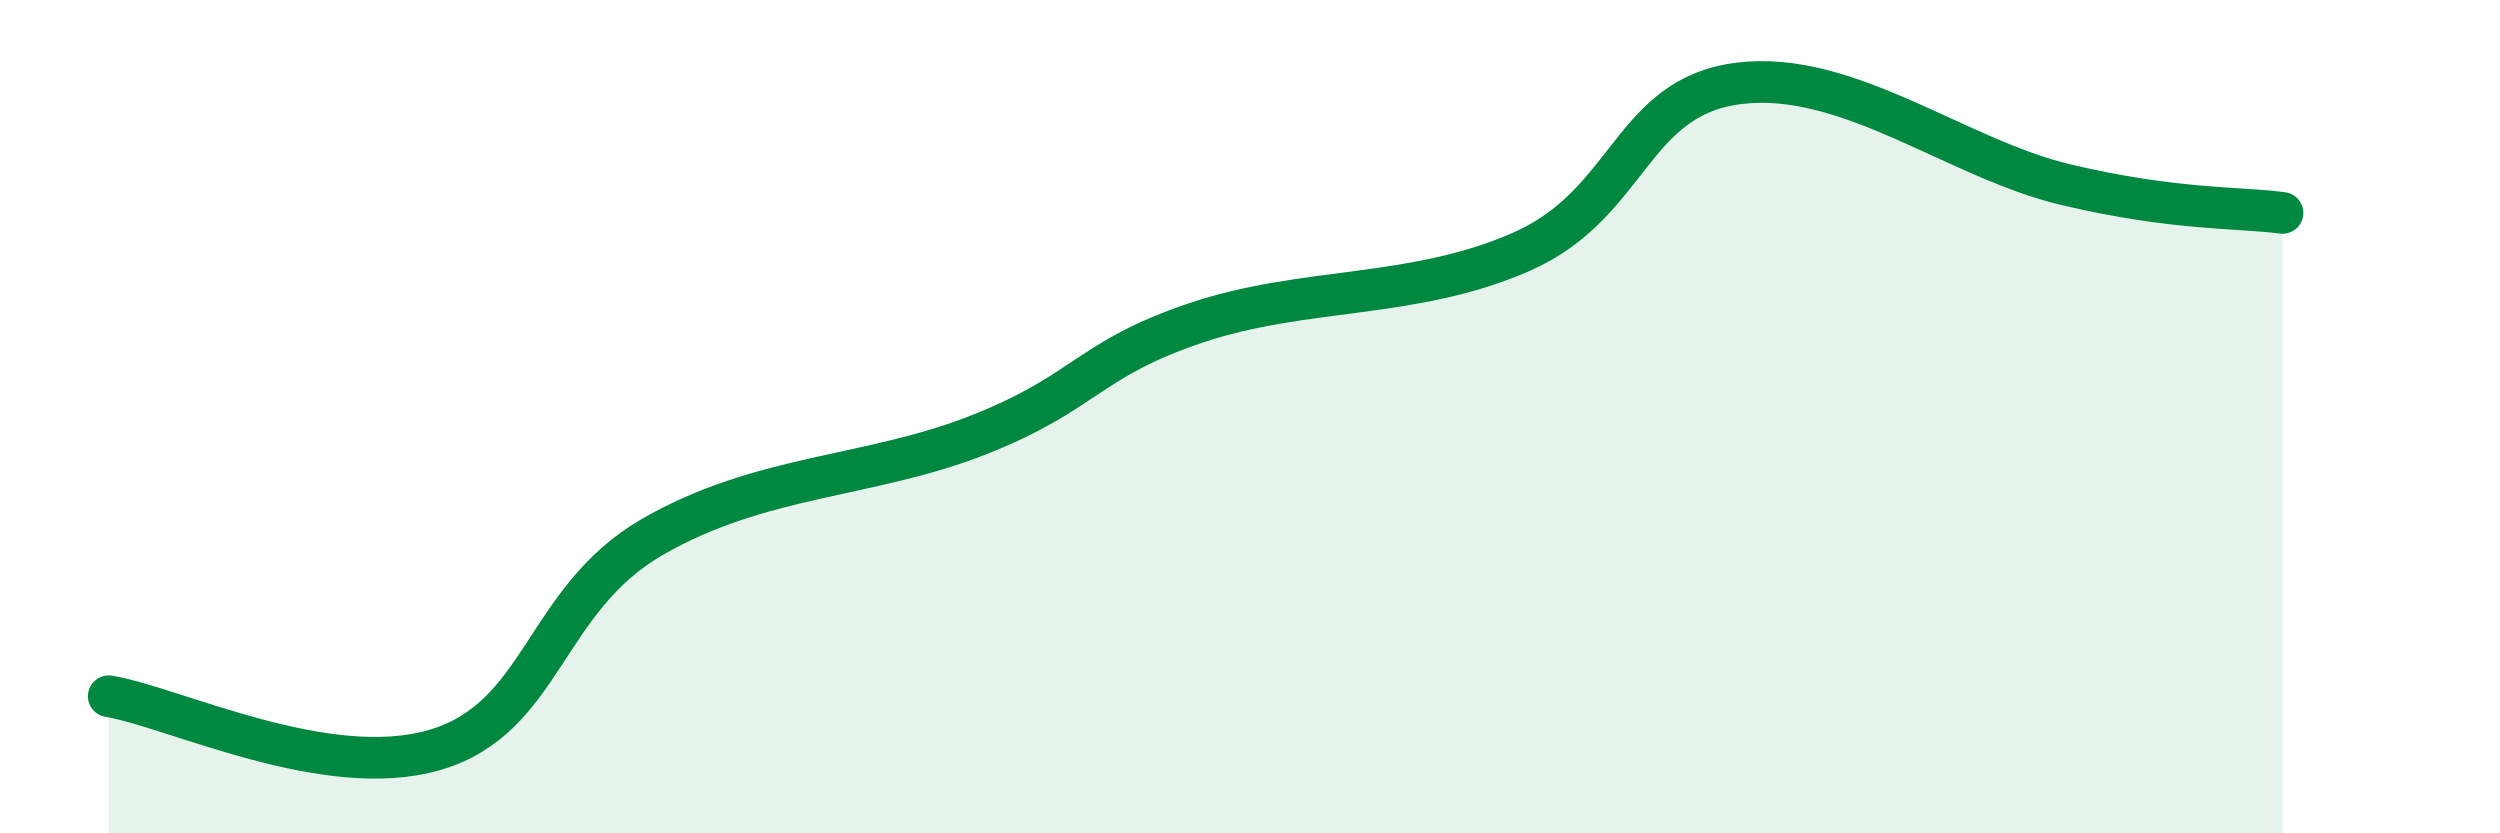
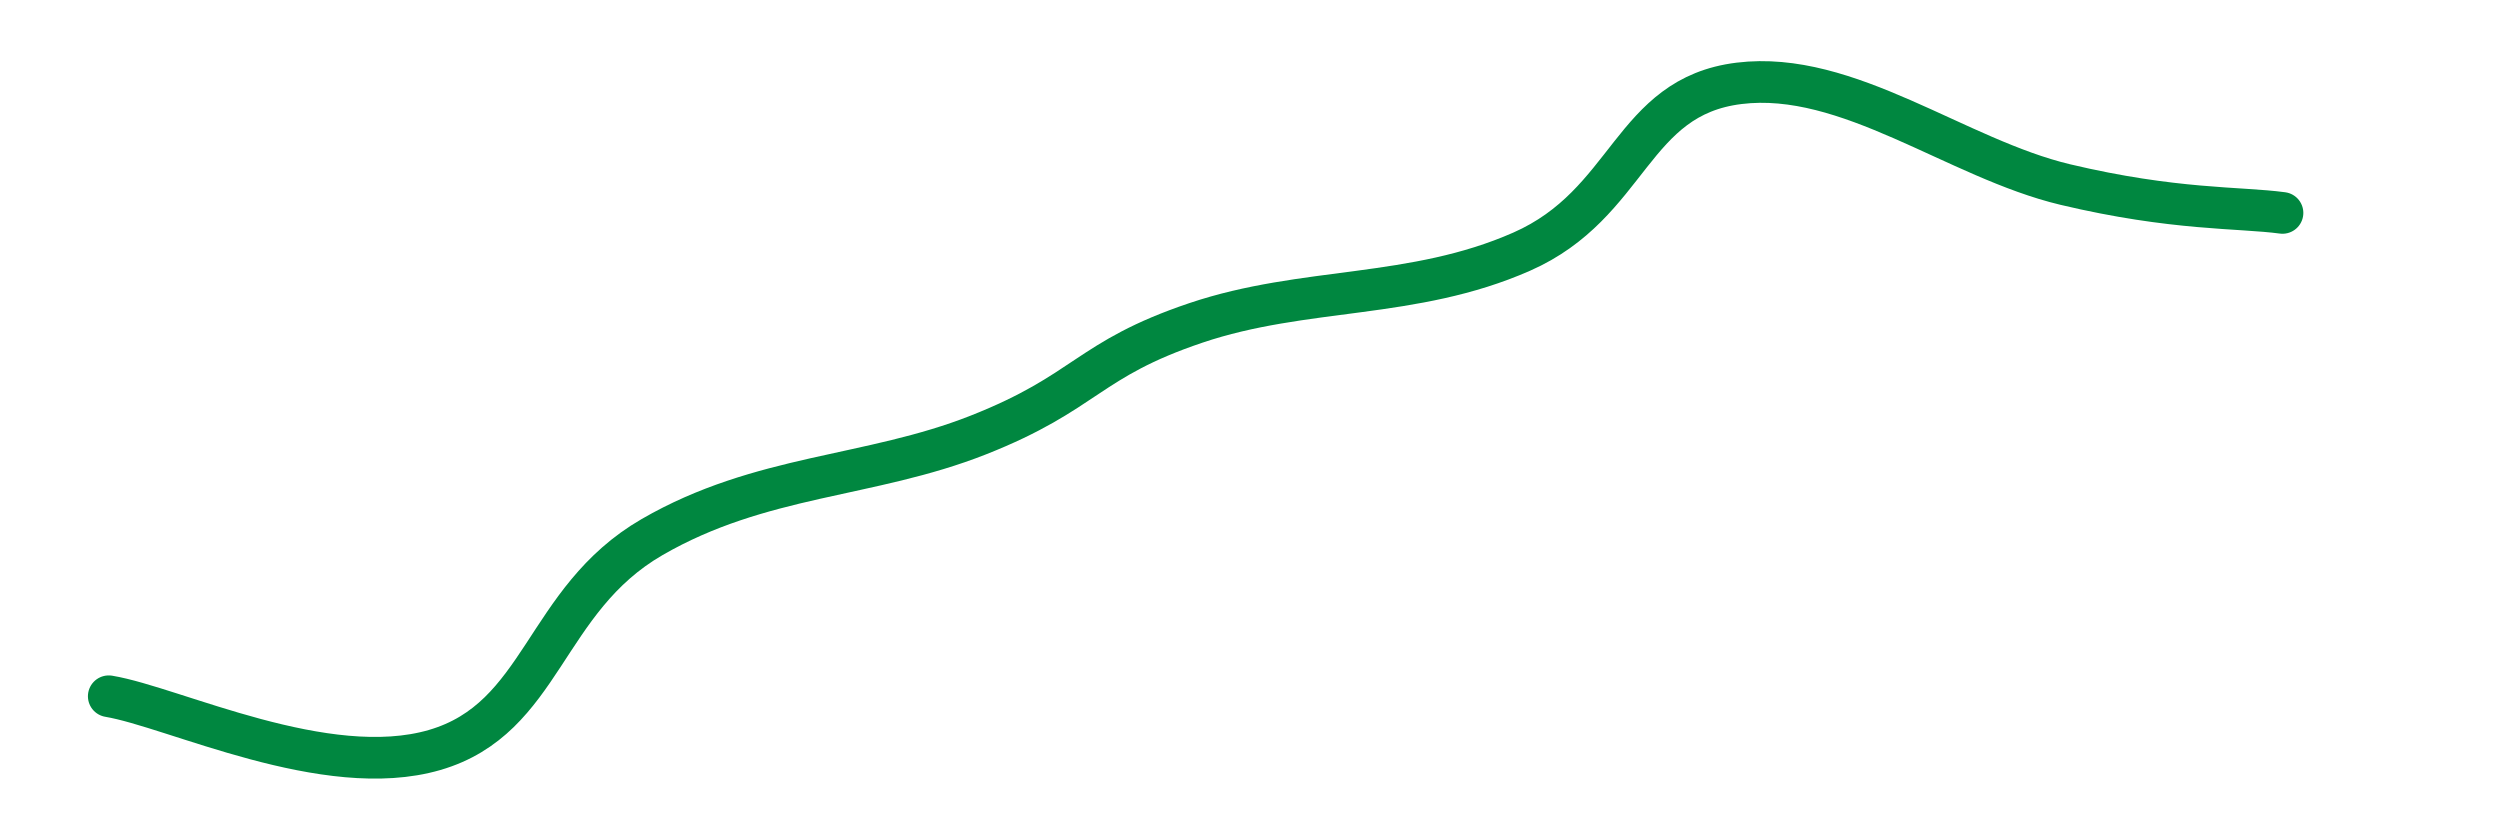
<svg xmlns="http://www.w3.org/2000/svg" width="60" height="20" viewBox="0 0 60 20">
-   <path d="M 2.61,16.71 C 4.17,16.97 7.82,18.76 10.43,18 C 13.04,17.24 13.04,14.4 15.65,12.89 C 18.26,11.38 20.87,11.47 23.48,10.44 C 26.09,9.41 26.09,8.63 28.7,7.75 C 31.31,6.87 33.91,7.19 36.52,6.04 C 39.13,4.89 39.13,2.32 41.74,2 C 44.35,1.68 46.96,3.81 49.57,4.43 C 52.18,5.05 53.74,4.97 54.78,5.11L54.78 20L2.61 20Z" fill="#008740" opacity="0.1" stroke-linecap="round" stroke-linejoin="round" />
  <path d="M 2.61,16.71 C 4.17,16.97 7.82,18.76 10.43,18 C 13.04,17.24 13.04,14.4 15.65,12.89 C 18.26,11.38 20.87,11.47 23.48,10.44 C 26.09,9.41 26.09,8.63 28.7,7.75 C 31.31,6.87 33.91,7.19 36.52,6.04 C 39.13,4.89 39.13,2.32 41.74,2 C 44.35,1.68 46.96,3.81 49.57,4.43 C 52.18,5.05 53.74,4.97 54.78,5.11" stroke="#008740" stroke-width="1" fill="none" stroke-linecap="round" stroke-linejoin="round" />
</svg>